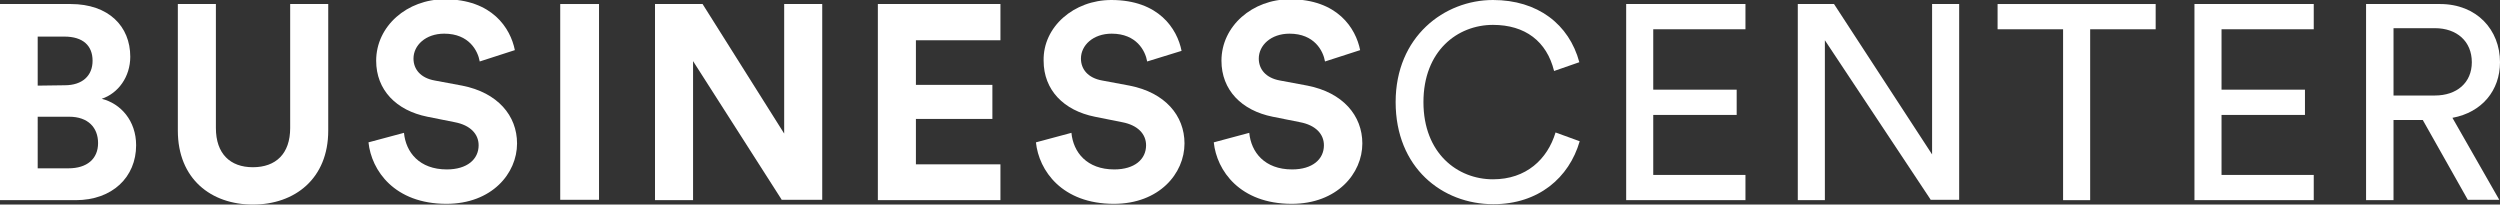
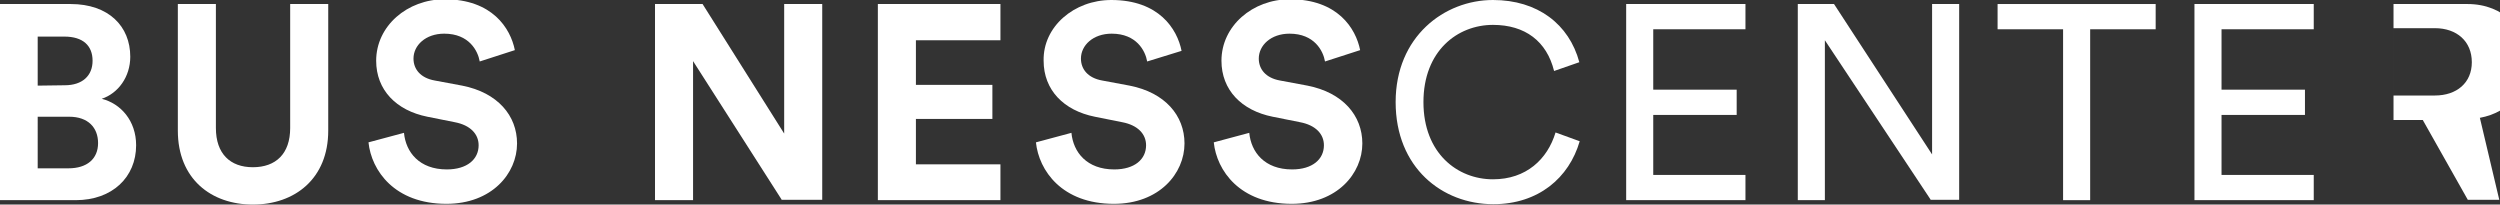
<svg xmlns="http://www.w3.org/2000/svg" version="1.1" id="Capa_1" x="0px" y="0px" viewBox="0 0 683.2 55.9" style="enable-background:new 0 0 683.2 55.9;" xml:space="preserve">
  <rect x="0" y="0" width="683.2" height="55.9" fill="#333333" stroke="none" />
  <style type="text/css">
	.st0{fill:#FFFFFF;}
</style>
  <g>
    <path class="st0" d="M19.3,1.1c10.4,0,16.3,6.1,16.3,14.4c0,5.5-3.3,10-7.8,11.5c5.2,1.3,9.4,6,9.4,12.7c0,8.7-6.5,15-16.5,15H0   V1.1H19.3z M17.7,23.3c4.8,0,7.6-2.6,7.6-6.7S22.7,10,17.6,10h-7.3v13.4L17.7,23.3L17.7,23.3z M18.7,46c5.1,0,8.1-2.6,8.1-6.9   c0-4.2-2.7-7.2-7.9-7.2h-8.6V46H18.7z" />
    <path class="st0" d="M48.6,35.7V1.1H59V35c0,7,3.9,10.7,10.1,10.7c6.3,0,10.2-3.7,10.2-10.7V1.1h10.4v34.6   c0,13.1-9.1,20.2-20.6,20.2C57.7,55.9,48.6,48.9,48.6,35.7z" />
    <path class="st0" d="M131.1,16.8c-0.5-2.9-2.9-7.6-9.7-7.6c-5.1,0-8.4,3.2-8.4,6.8c0,2.9,1.9,5.3,5.8,6l7.5,1.4   c9.7,1.9,15,8.2,15,15.8c0,8.2-6.9,16.5-19.3,16.5c-14.2,0-20.5-9.1-21.3-16.8l9.7-2.6c0.5,5.3,4.2,10,11.7,10   c5.6,0,8.7-2.8,8.7-6.6c0-3.1-2.3-5.5-6.5-6.3l-7.5-1.5c-8.5-1.7-14-7.3-14-15.3c0-9.5,8.5-16.8,18.7-16.8c13,0,18,7.9,19.2,13.9   L131.1,16.8z" />
-     <path class="st0" d="M153.1,54.7V1.1h10.6v53.5h-10.6V54.7z" />
    <path class="st0" d="M213.7,54.7l-24.3-38v38H179V1.1h13l22.3,35.4V1.1h10.4v53.5h-11V54.7z" />
    <path class="st0" d="M239.9,54.7V1.1h33.5V11h-23.1v12.2h20.9v9.3h-20.9v12.4h23.1v9.8H239.9z" />
    <path class="st0" d="M313.5,16.8c-0.5-2.9-2.9-7.6-9.7-7.6c-5.1,0-8.4,3.2-8.4,6.8c0,2.9,1.9,5.3,5.8,6l7.5,1.4   c9.7,1.9,15,8.2,15,15.8c0,8.2-6.9,16.5-19.3,16.5c-14.2,0-20.5-9.1-21.3-16.8l9.7-2.6c0.5,5.3,4.2,10,11.7,10   c5.6,0,8.7-2.8,8.7-6.6c0-3.1-2.3-5.5-6.5-6.3l-7.5-1.5c-8.5-1.7-14-7.3-14-15.3C285,7.3,293.5,0,303.7,0c13,0,18,7.9,19.2,13.9   L313.5,16.8z" />
    <path class="st0" d="M362.1,16.8c-0.5-2.9-2.9-7.6-9.7-7.6c-5.1,0-8.4,3.2-8.4,6.8c0,2.9,1.9,5.3,5.8,6l7.5,1.4   c9.7,1.9,15,8.2,15,15.8c0,8.2-6.9,16.5-19.3,16.5c-14.2,0-20.5-9.1-21.3-16.8l9.7-2.6c0.5,5.3,4.2,10,11.7,10   c5.6,0,8.7-2.8,8.7-6.6c0-3.1-2.3-5.5-6.5-6.3l-7.5-1.5c-8.5-1.7-14-7.3-14-15.3c0-9.5,8.5-16.8,18.7-16.8c13,0,18,7.9,19.2,13.9   L362.1,16.8z" />
    <path class="st0" d="M381.4,27.9C381.4,10,394.7,0,408,0c12.2,0,20.8,6.6,23.6,17l-6.9,2.4c-2-8.1-7.9-12.6-16.7-12.6   c-9.7,0-19,7.1-19,21.1S398.3,49,408,49c9.1,0,14.9-5.5,17.1-12.8l6.6,2.4c-2.9,10-11.3,17.2-23.6,17.2   C394.1,55.8,381.4,45.8,381.4,27.9z" />
    <path class="st0" d="M444.4,54.7V1.1H477V8h-25.2v16.5h22.8v6.9h-22.8v16.4H477v6.9H444.4z" />
    <path class="st0" d="M527.7,54.7l-29-43.7v43.7h-7.4V1.1h9.9L528,42.2V1.1h7.4v53.5h-7.7V54.7z" />
    <path class="st0" d="M571.2,8v46.7h-7.4V8h-17.9V1.1h43.2V8H571.2z" />
    <path class="st0" d="M599.7,54.7V1.1h32.6V8h-25.2v16.5h22.8v6.9h-22.8v16.4h25.2v6.9H599.7z" />
-     <path class="st0" d="M662.1,32.8h-8v21.9h-7.5V1.1h20.2c10.1,0,16.4,7.1,16.4,15.9c0,7.7-4.9,13.7-13,15.2L683,54.6h-8.6   L662.1,32.8z M665.4,26.1c6,0,10.1-3.5,10.1-9.1c0-5.7-4.1-9.3-10.1-9.3h-11.3v18.4C654.1,26.1,665.4,26.1,665.4,26.1z" />
+     <path class="st0" d="M662.1,32.8h-8v21.9V1.1h20.2c10.1,0,16.4,7.1,16.4,15.9c0,7.7-4.9,13.7-13,15.2L683,54.6h-8.6   L662.1,32.8z M665.4,26.1c6,0,10.1-3.5,10.1-9.1c0-5.7-4.1-9.3-10.1-9.3h-11.3v18.4C654.1,26.1,665.4,26.1,665.4,26.1z" />
  </g>
</svg>